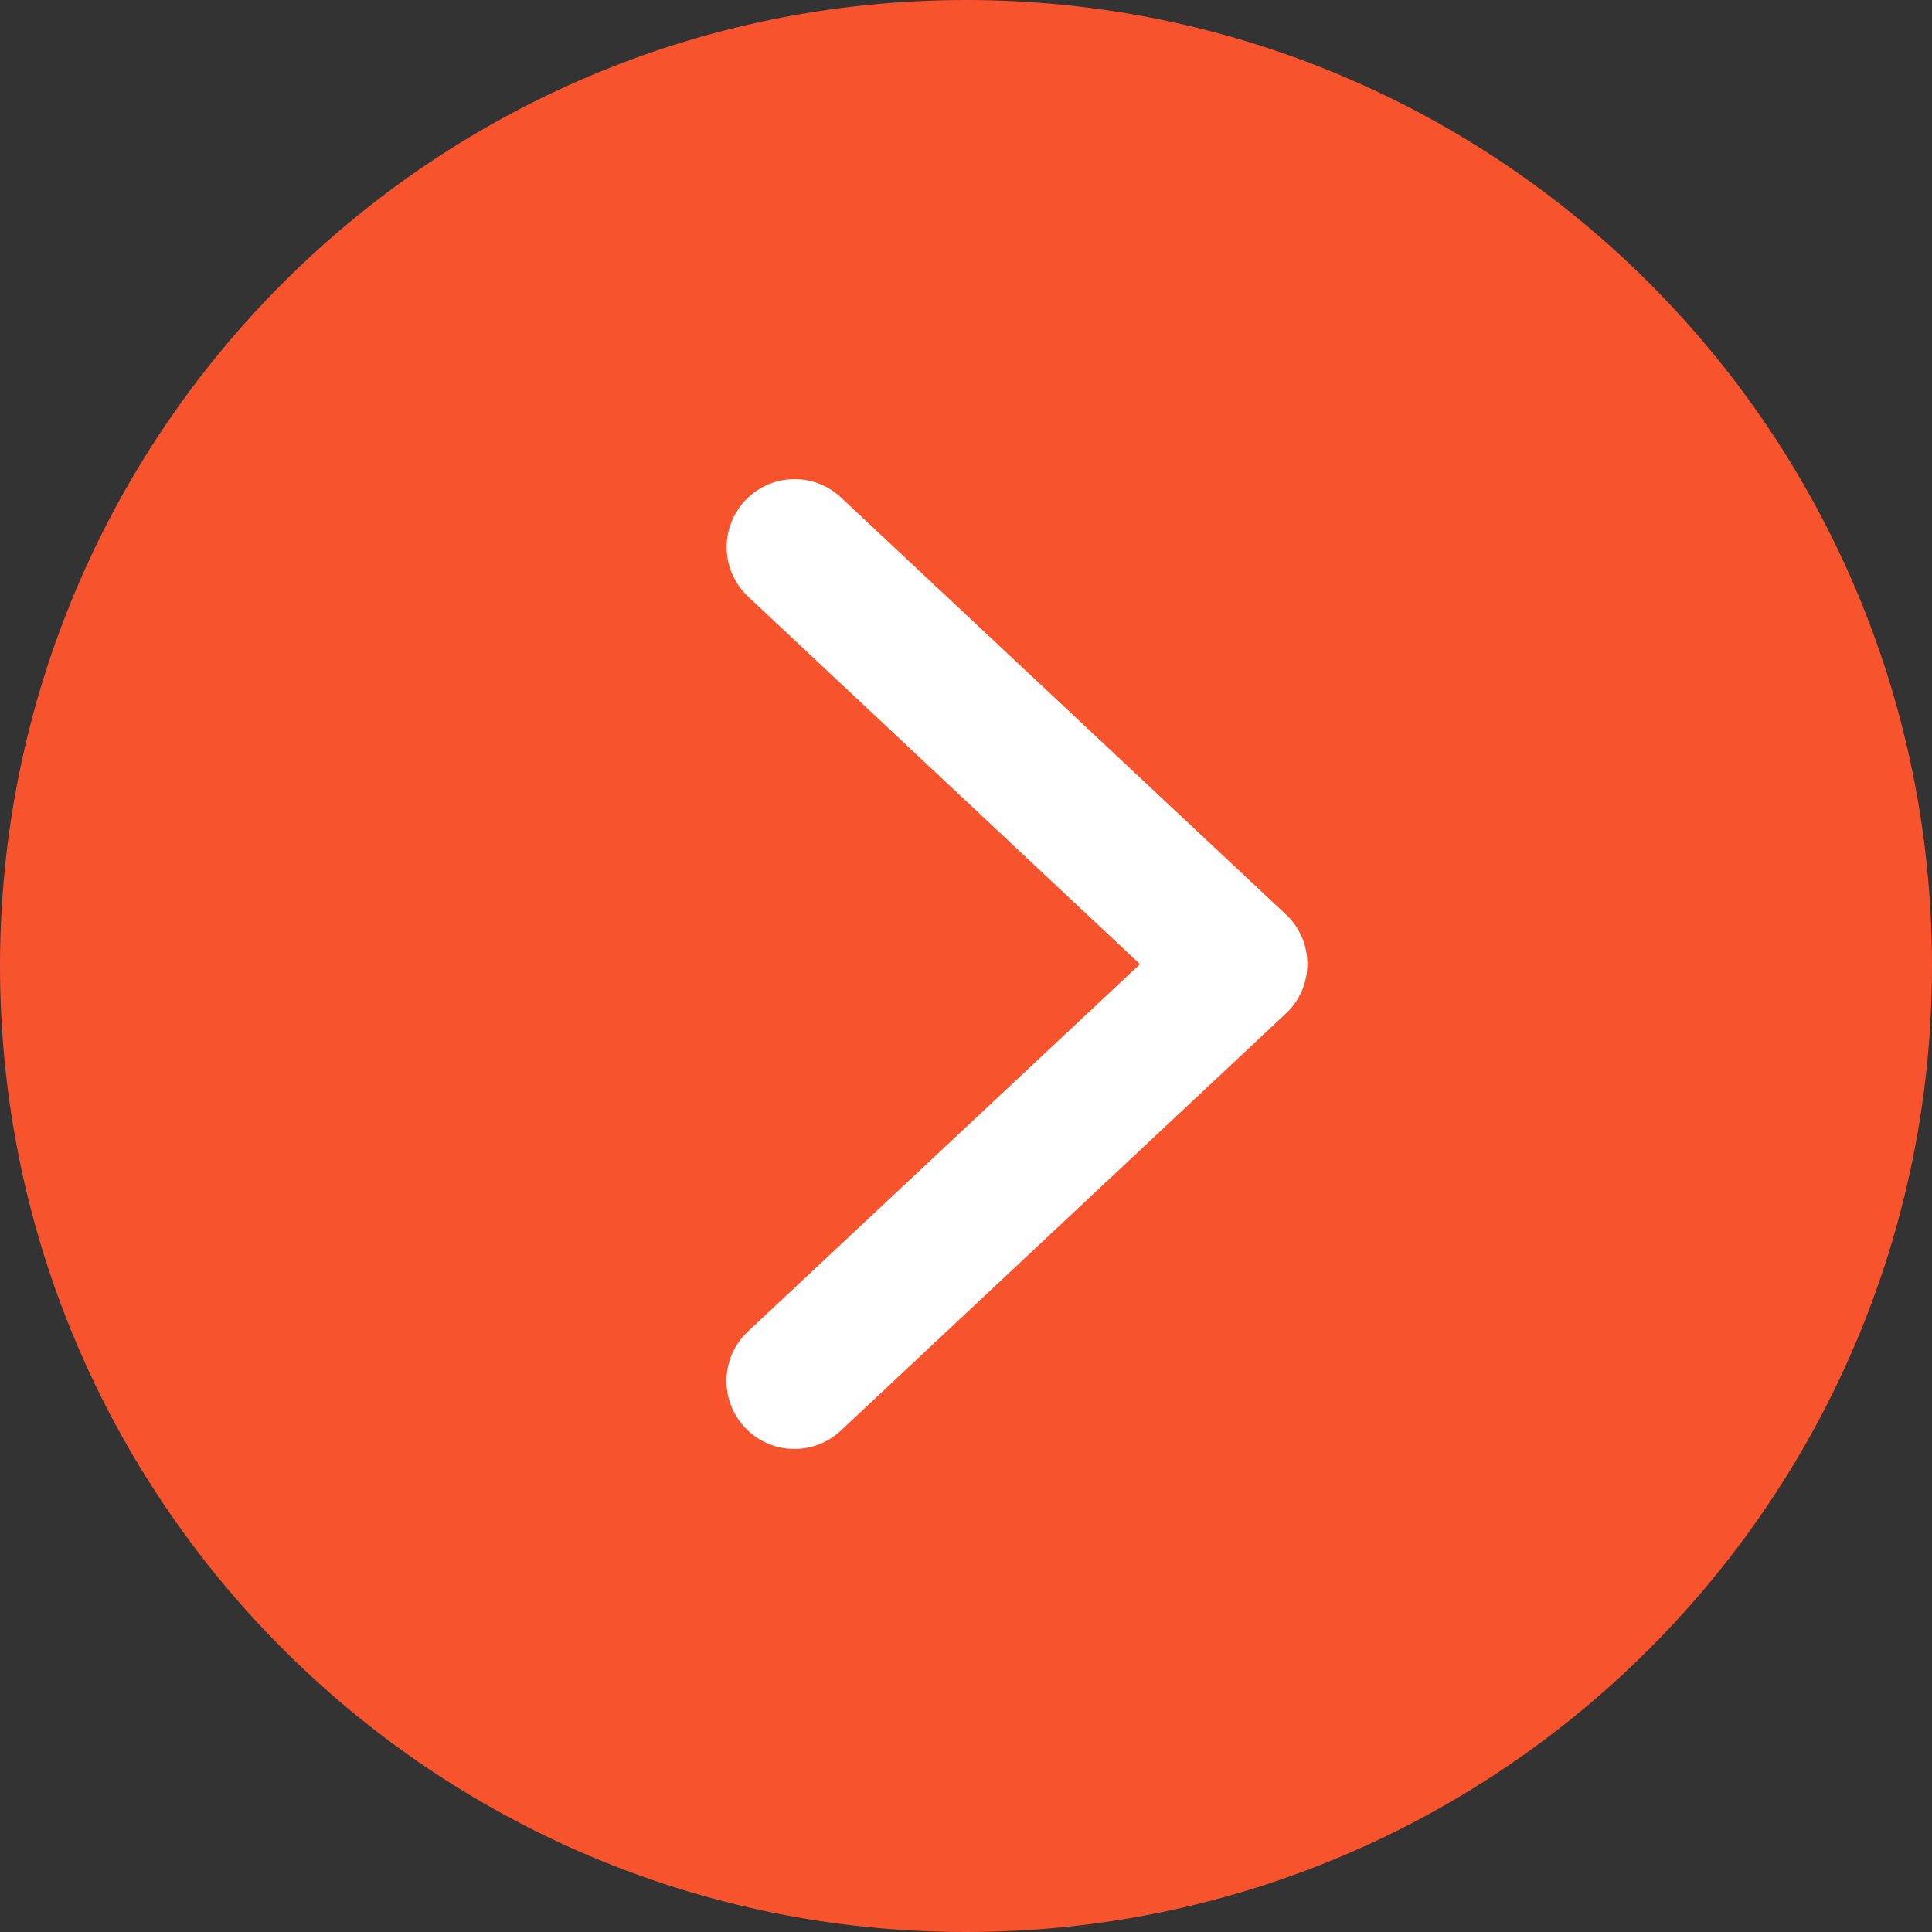
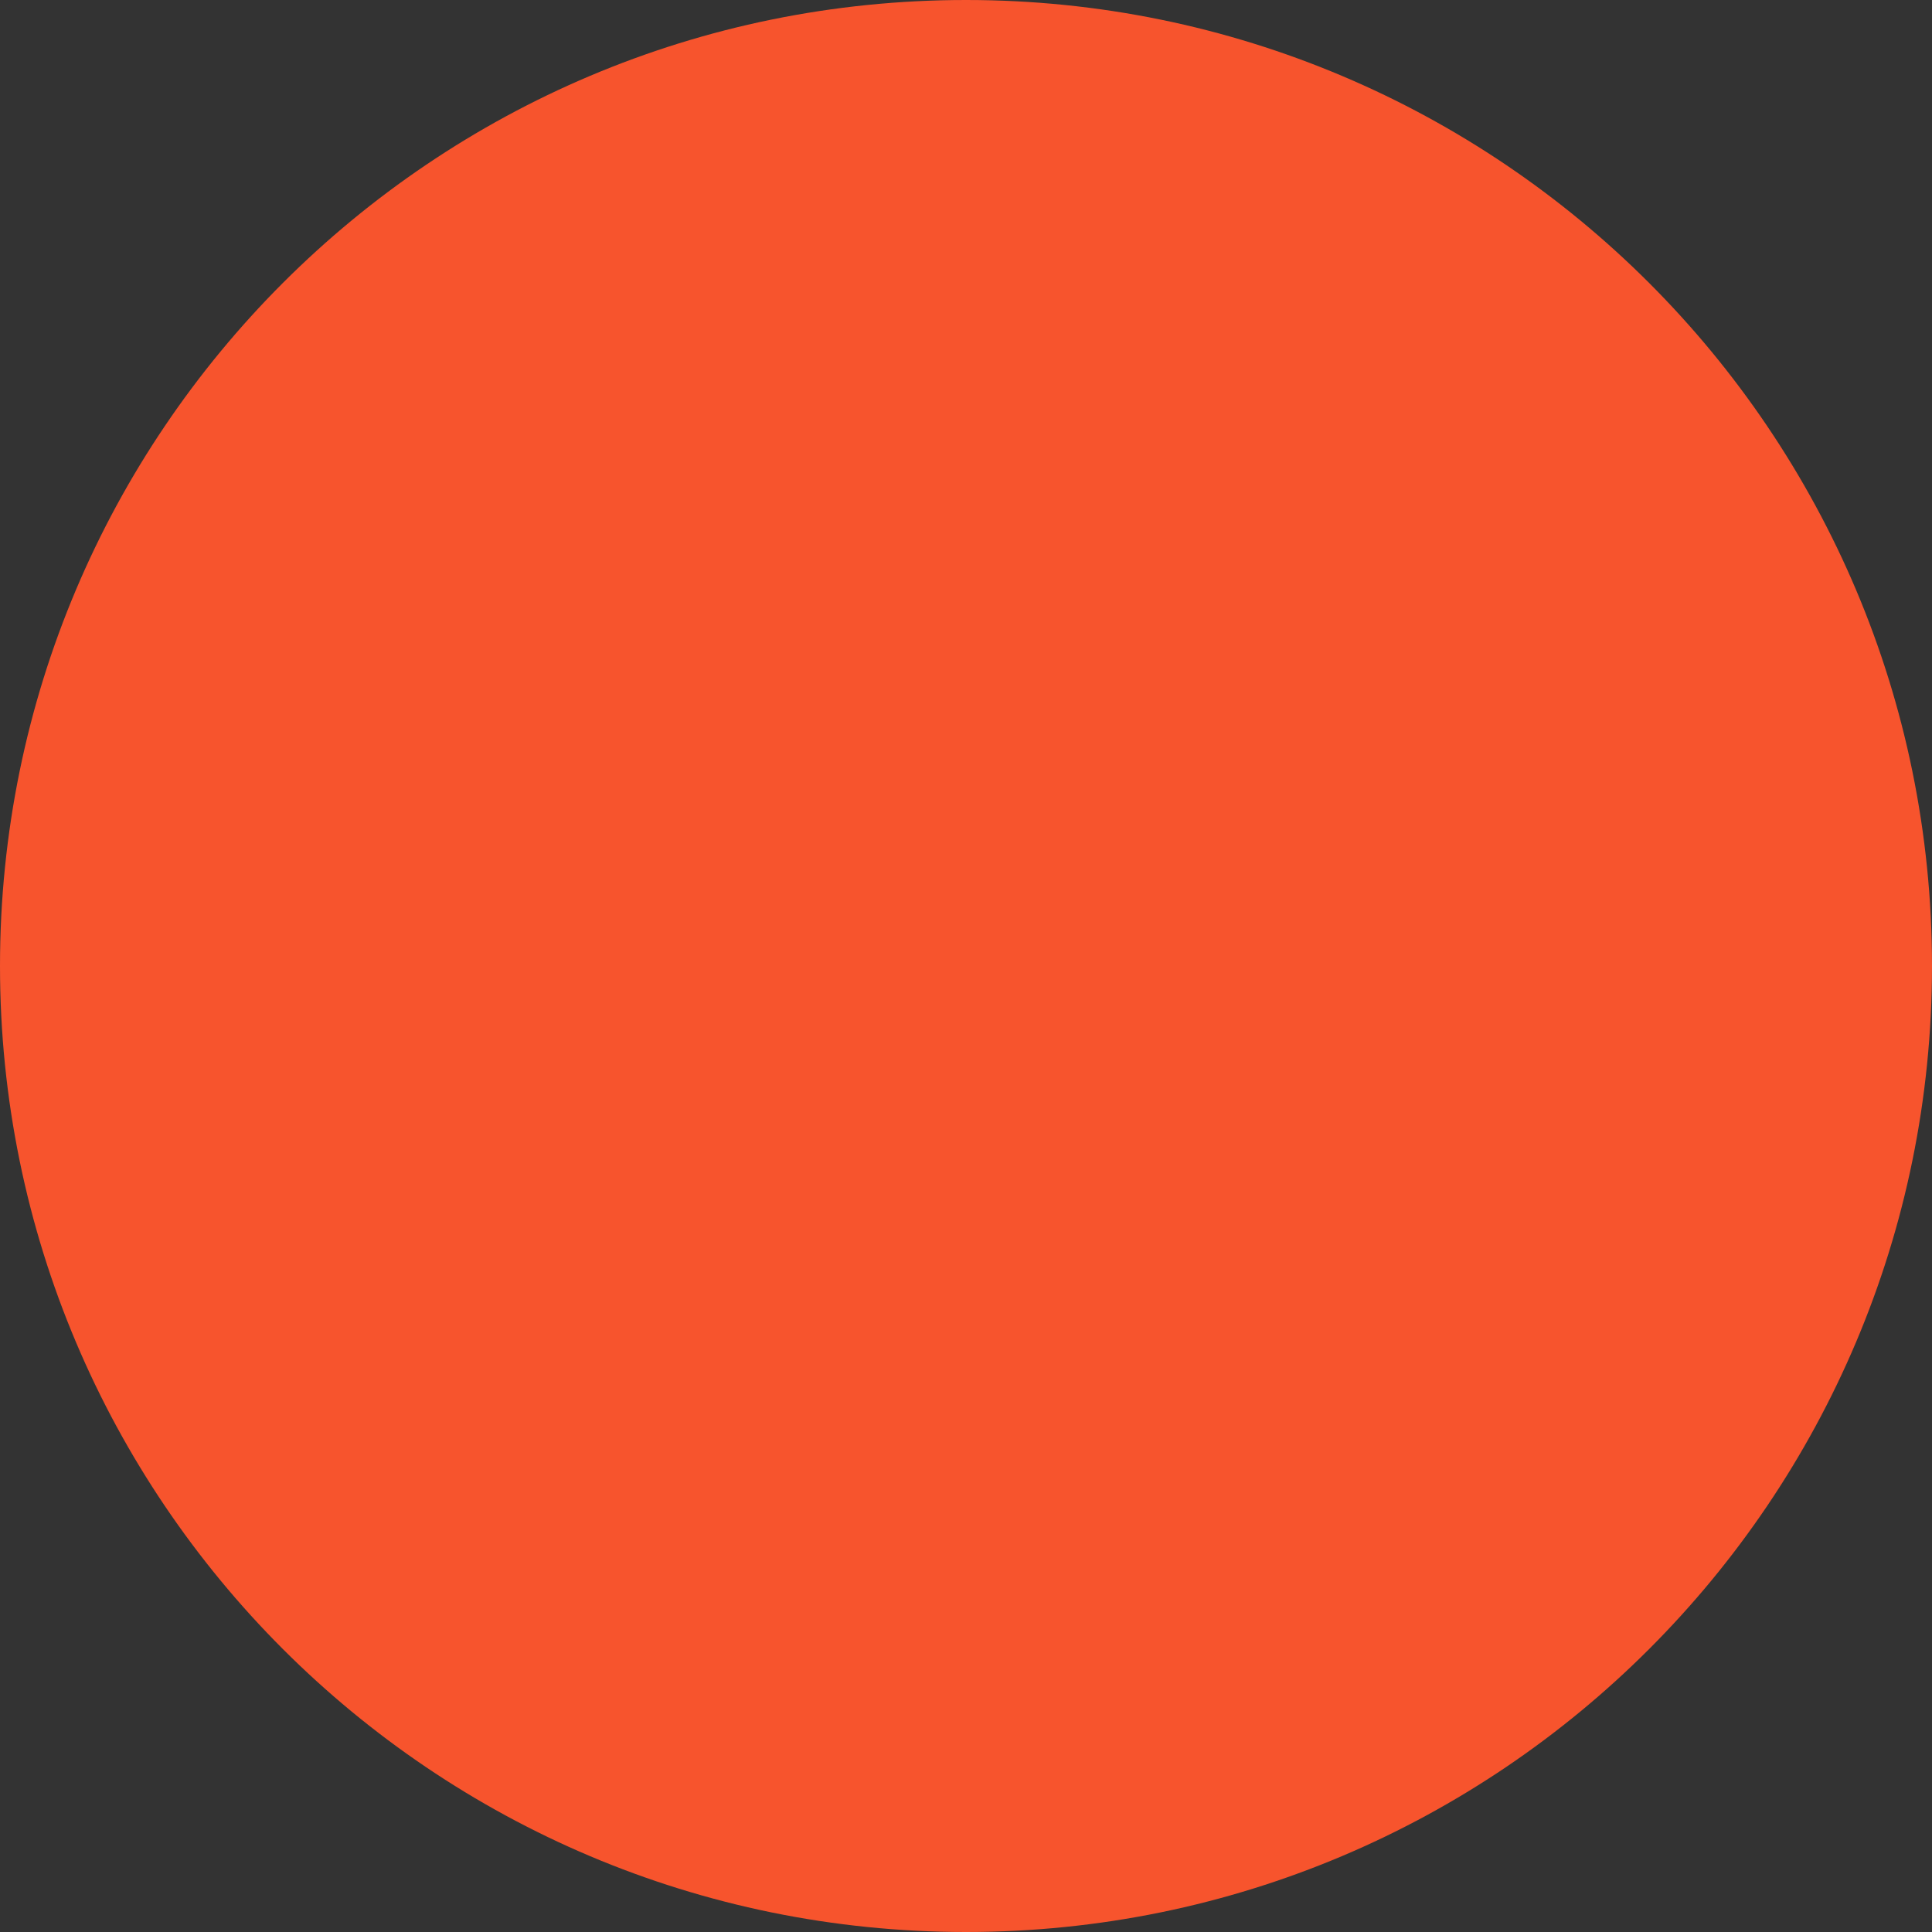
<svg xmlns="http://www.w3.org/2000/svg" width="40" height="40" viewBox="0 0 40 40" fill="none">
  <rect x="0" y="0" width="40" height="40" fill="#333333" stroke="none" />
  <path d="M20 0C8.953 0 0 8.953 0 20C0 31.047 8.953 40 20 40C31.047 40 40 31.047 40 20C40 8.953 31.047 0 20 0Z" fill="#F7542D" />
-   <path d="M26.621 20.985L17.41 29.618C16.844 30.149 15.953 30.122 15.422 29.555C14.891 28.989 14.918 28.098 15.485 27.567L23.602 19.962L15.489 12.352C14.922 11.821 14.895 10.93 15.426 10.364C15.957 9.798 16.848 9.77 17.414 10.302L26.625 18.934C26.907 19.196 27.067 19.567 27.067 19.958C27.067 20.348 26.907 20.723 26.621 20.985Z" fill="white" />
</svg>